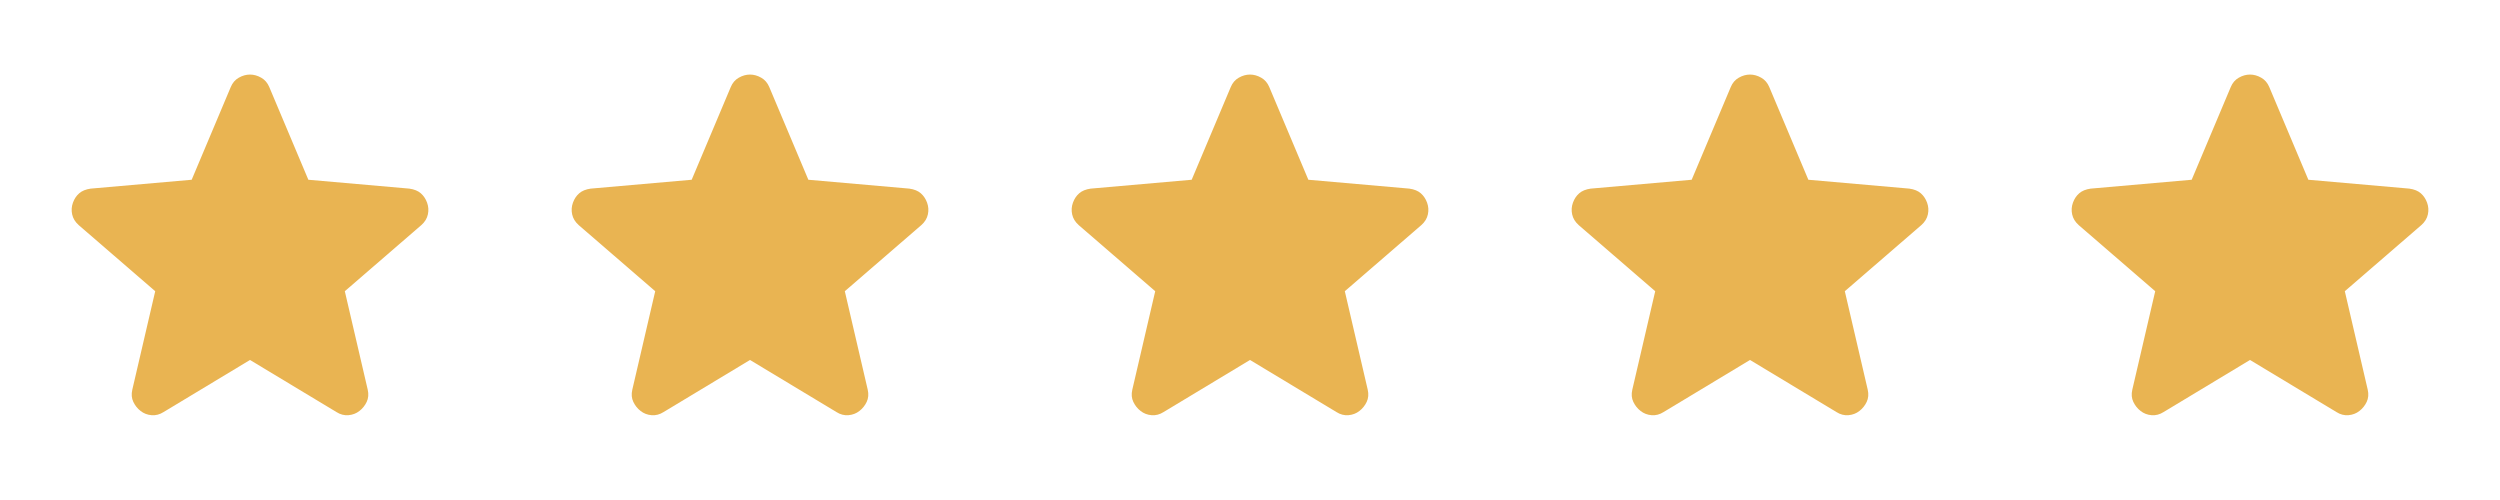
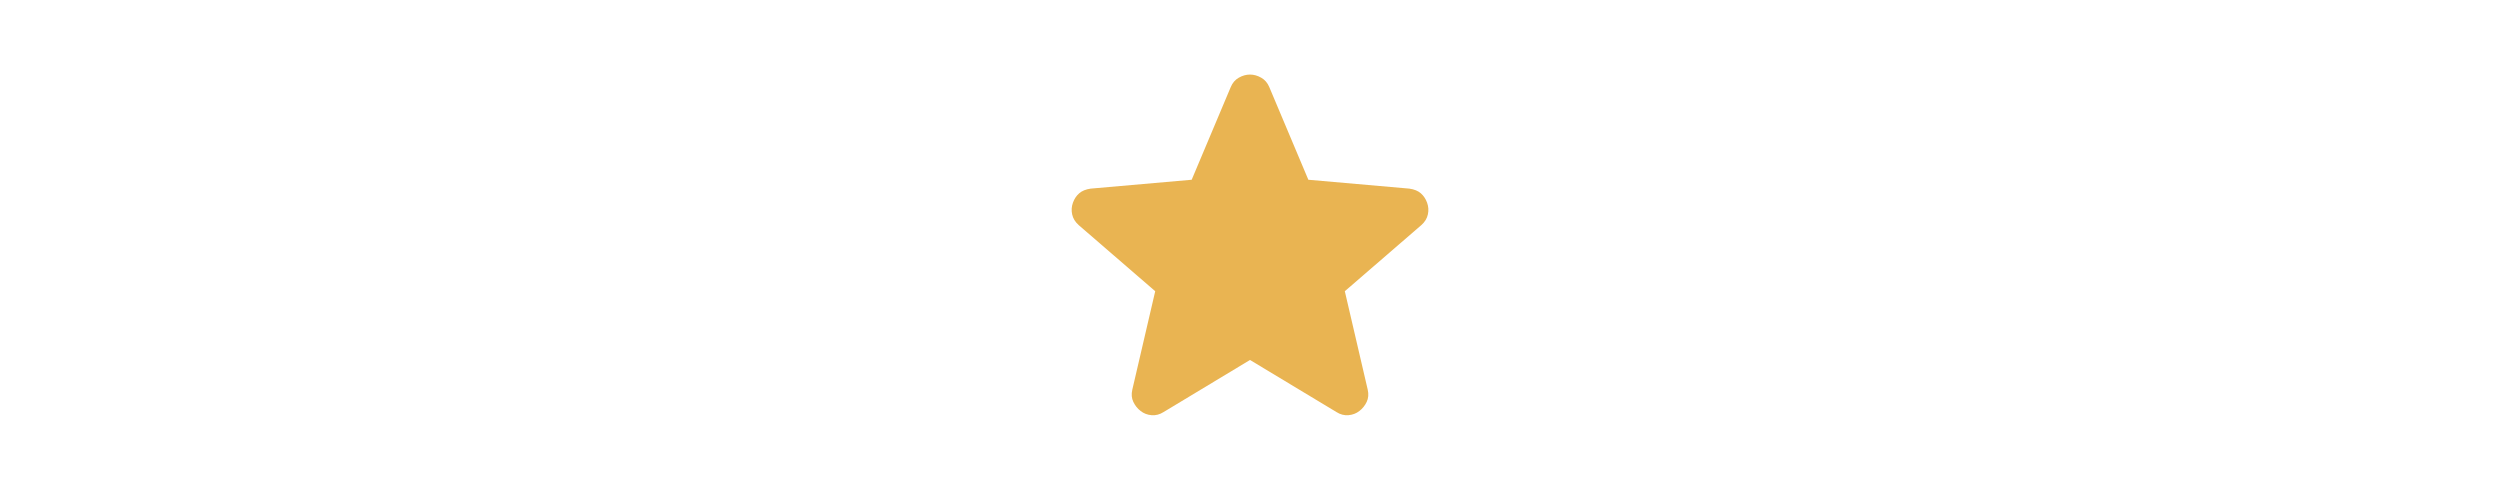
<svg xmlns="http://www.w3.org/2000/svg" width="80" height="16" viewBox="0 0 80 16" fill="none">
-   <path d="M8 11.519L5.234 13.186C5.111 13.264 4.984 13.297 4.85 13.286C4.717 13.275 4.6 13.23 4.5 13.152C4.4 13.075 4.322 12.977 4.267 12.861C4.211 12.745 4.2 12.614 4.234 12.469L4.967 9.319L2.517 7.202C2.406 7.102 2.336 6.988 2.309 6.86C2.281 6.732 2.29 6.608 2.334 6.486C2.378 6.364 2.444 6.264 2.534 6.186C2.623 6.108 2.745 6.058 2.9 6.036L6.134 5.752L7.384 2.786C7.439 2.652 7.525 2.552 7.642 2.486C7.759 2.419 7.878 2.386 8 2.386C8.122 2.386 8.241 2.419 8.358 2.486C8.475 2.552 8.561 2.652 8.617 2.786L9.867 5.752L13.1 6.036C13.256 6.058 13.378 6.108 13.467 6.186C13.556 6.264 13.622 6.364 13.667 6.486C13.711 6.608 13.72 6.733 13.692 6.861C13.665 6.989 13.595 7.103 13.484 7.202L11.034 9.319L11.767 12.469C11.8 12.614 11.789 12.744 11.734 12.861C11.678 12.978 11.6 13.075 11.5 13.152C11.4 13.23 11.284 13.274 11.15 13.286C11.017 13.297 10.889 13.264 10.767 13.186L8 11.519Z" fill="#E9B452" />
-   <path d="M24 11.519L21.234 13.186C21.111 13.264 20.984 13.297 20.85 13.286C20.717 13.275 20.6 13.23 20.5 13.152C20.4 13.075 20.322 12.977 20.267 12.861C20.211 12.745 20.2 12.614 20.234 12.469L20.967 9.319L18.517 7.202C18.406 7.102 18.336 6.988 18.309 6.86C18.281 6.732 18.29 6.608 18.334 6.486C18.378 6.364 18.444 6.264 18.534 6.186C18.623 6.108 18.745 6.058 18.9 6.036L22.134 5.752L23.384 2.786C23.439 2.652 23.525 2.552 23.642 2.486C23.759 2.419 23.878 2.386 24 2.386C24.122 2.386 24.241 2.419 24.358 2.486C24.475 2.552 24.561 2.652 24.617 2.786L25.867 5.752L29.1 6.036C29.256 6.058 29.378 6.108 29.467 6.186C29.556 6.264 29.622 6.364 29.667 6.486C29.711 6.608 29.72 6.733 29.692 6.861C29.665 6.989 29.595 7.103 29.484 7.202L27.034 9.319L27.767 12.469C27.8 12.614 27.789 12.744 27.734 12.861C27.678 12.978 27.6 13.075 27.5 13.152C27.4 13.23 27.284 13.274 27.15 13.286C27.017 13.297 26.889 13.264 26.767 13.186L24 11.519Z" fill="#E9B452" />
  <path d="M40 11.519L37.234 13.186C37.111 13.264 36.984 13.297 36.85 13.286C36.717 13.275 36.6 13.23 36.5 13.152C36.4 13.075 36.322 12.977 36.267 12.861C36.211 12.745 36.2 12.614 36.234 12.469L36.967 9.319L34.517 7.202C34.406 7.102 34.336 6.988 34.309 6.86C34.281 6.732 34.29 6.608 34.334 6.486C34.378 6.364 34.444 6.264 34.534 6.186C34.623 6.108 34.745 6.058 34.9 6.036L38.134 5.752L39.384 2.786C39.439 2.652 39.525 2.552 39.642 2.486C39.759 2.419 39.878 2.386 40 2.386C40.122 2.386 40.241 2.419 40.358 2.486C40.475 2.552 40.561 2.652 40.617 2.786L41.867 5.752L45.1 6.036C45.256 6.058 45.378 6.108 45.467 6.186C45.556 6.264 45.622 6.364 45.667 6.486C45.711 6.608 45.72 6.733 45.692 6.861C45.665 6.989 45.595 7.103 45.484 7.202L43.034 9.319L43.767 12.469C43.8 12.614 43.789 12.744 43.734 12.861C43.678 12.978 43.6 13.075 43.5 13.152C43.4 13.23 43.284 13.274 43.15 13.286C43.017 13.297 42.889 13.264 42.767 13.186L40 11.519Z" fill="#E9B452" />
-   <path d="M56 11.519L53.234 13.186C53.111 13.264 52.984 13.297 52.85 13.286C52.717 13.275 52.6 13.23 52.5 13.152C52.4 13.075 52.322 12.977 52.267 12.861C52.211 12.745 52.2 12.614 52.234 12.469L52.967 9.319L50.517 7.202C50.406 7.102 50.336 6.988 50.309 6.86C50.281 6.732 50.29 6.608 50.334 6.486C50.378 6.364 50.444 6.264 50.534 6.186C50.623 6.108 50.745 6.058 50.9 6.036L54.134 5.752L55.384 2.786C55.439 2.652 55.525 2.552 55.642 2.486C55.759 2.419 55.878 2.386 56 2.386C56.122 2.386 56.241 2.419 56.358 2.486C56.475 2.552 56.561 2.652 56.617 2.786L57.867 5.752L61.1 6.036C61.256 6.058 61.378 6.108 61.467 6.186C61.556 6.264 61.622 6.364 61.667 6.486C61.711 6.608 61.72 6.733 61.692 6.861C61.665 6.989 61.595 7.103 61.484 7.202L59.034 9.319L59.767 12.469C59.8 12.614 59.789 12.744 59.734 12.861C59.678 12.978 59.6 13.075 59.5 13.152C59.4 13.23 59.284 13.274 59.15 13.286C59.017 13.297 58.889 13.264 58.767 13.186L56 11.519Z" fill="#E9B452" />
-   <path d="M72 11.519L69.234 13.186C69.111 13.264 68.984 13.297 68.85 13.286C68.717 13.275 68.6 13.23 68.5 13.152C68.4 13.075 68.322 12.977 68.267 12.861C68.211 12.745 68.2 12.614 68.234 12.469L68.967 9.319L66.517 7.202C66.406 7.102 66.336 6.988 66.309 6.86C66.281 6.732 66.29 6.608 66.334 6.486C66.378 6.364 66.444 6.264 66.534 6.186C66.623 6.108 66.745 6.058 66.9 6.036L70.134 5.752L71.384 2.786C71.439 2.652 71.525 2.552 71.642 2.486C71.759 2.419 71.878 2.386 72 2.386C72.122 2.386 72.241 2.419 72.358 2.486C72.475 2.552 72.561 2.652 72.617 2.786L73.867 5.752L77.1 6.036C77.256 6.058 77.378 6.108 77.467 6.186C77.556 6.264 77.622 6.364 77.667 6.486C77.711 6.608 77.72 6.733 77.692 6.861C77.665 6.989 77.595 7.103 77.484 7.202L75.034 9.319L75.767 12.469C75.8 12.614 75.789 12.744 75.734 12.861C75.678 12.978 75.6 13.075 75.5 13.152C75.4 13.23 75.284 13.274 75.15 13.286C75.017 13.297 74.889 13.264 74.767 13.186L72 11.519Z" fill="#E9B452" />
</svg>